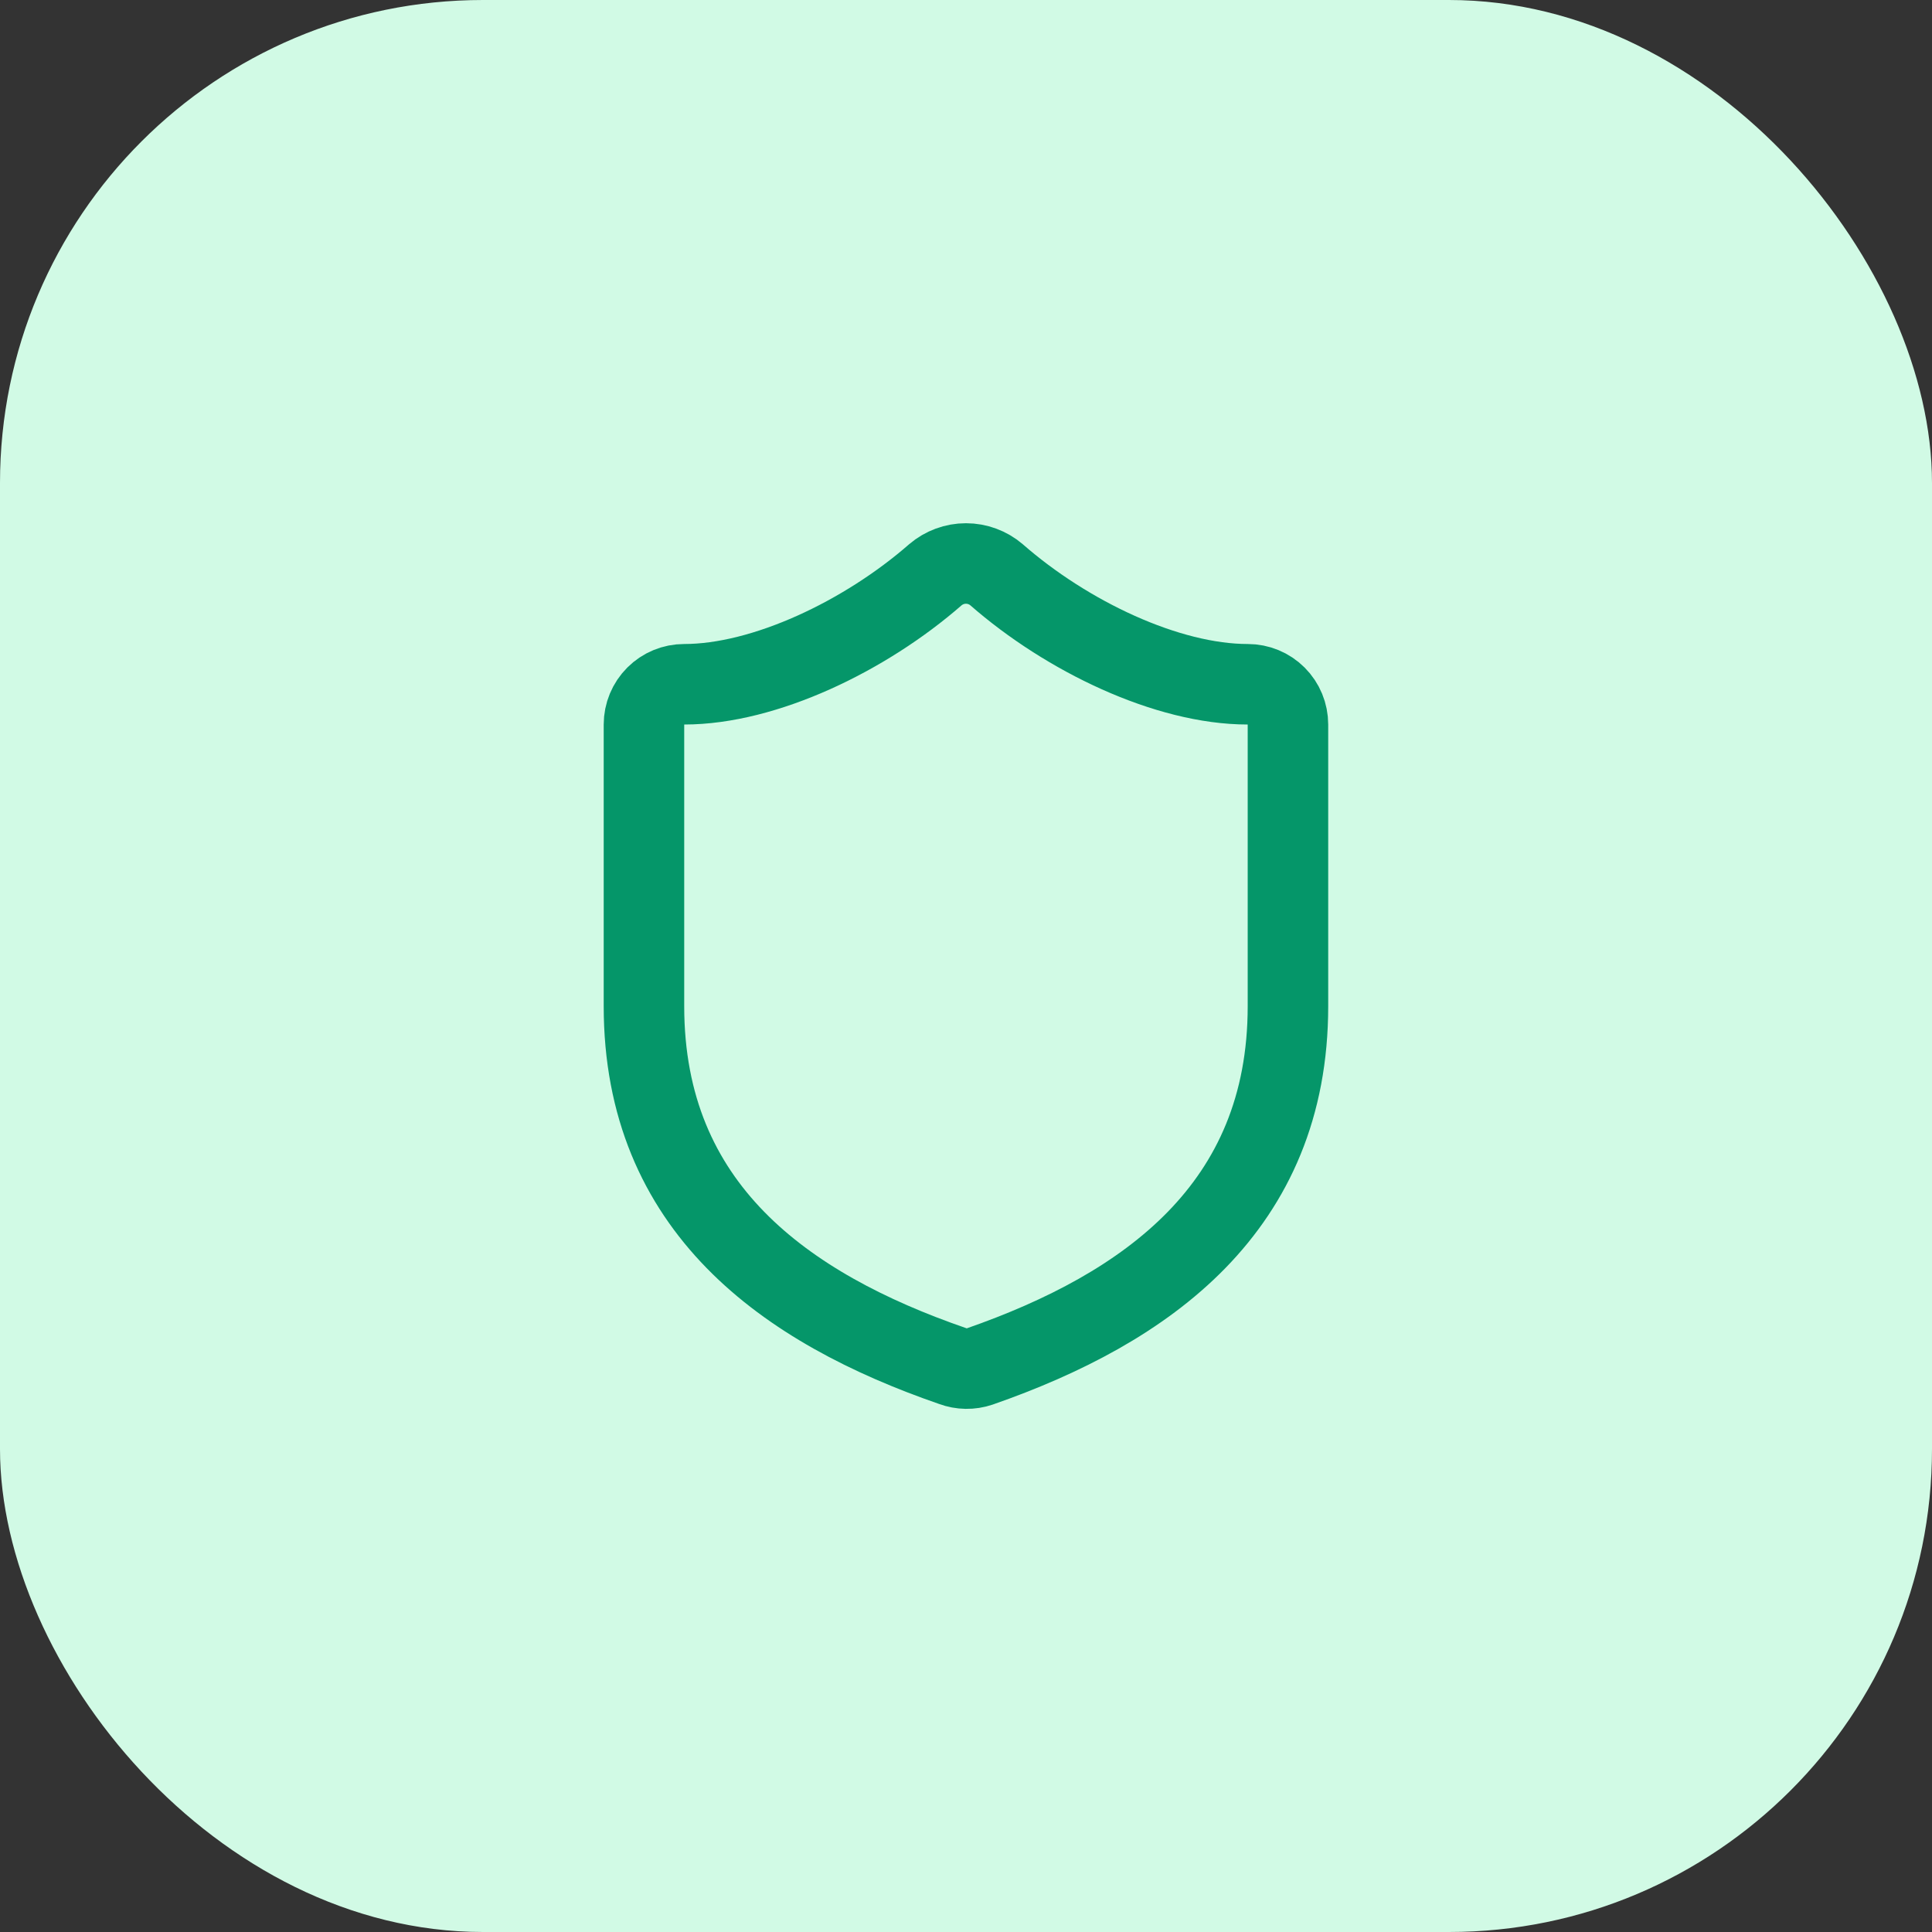
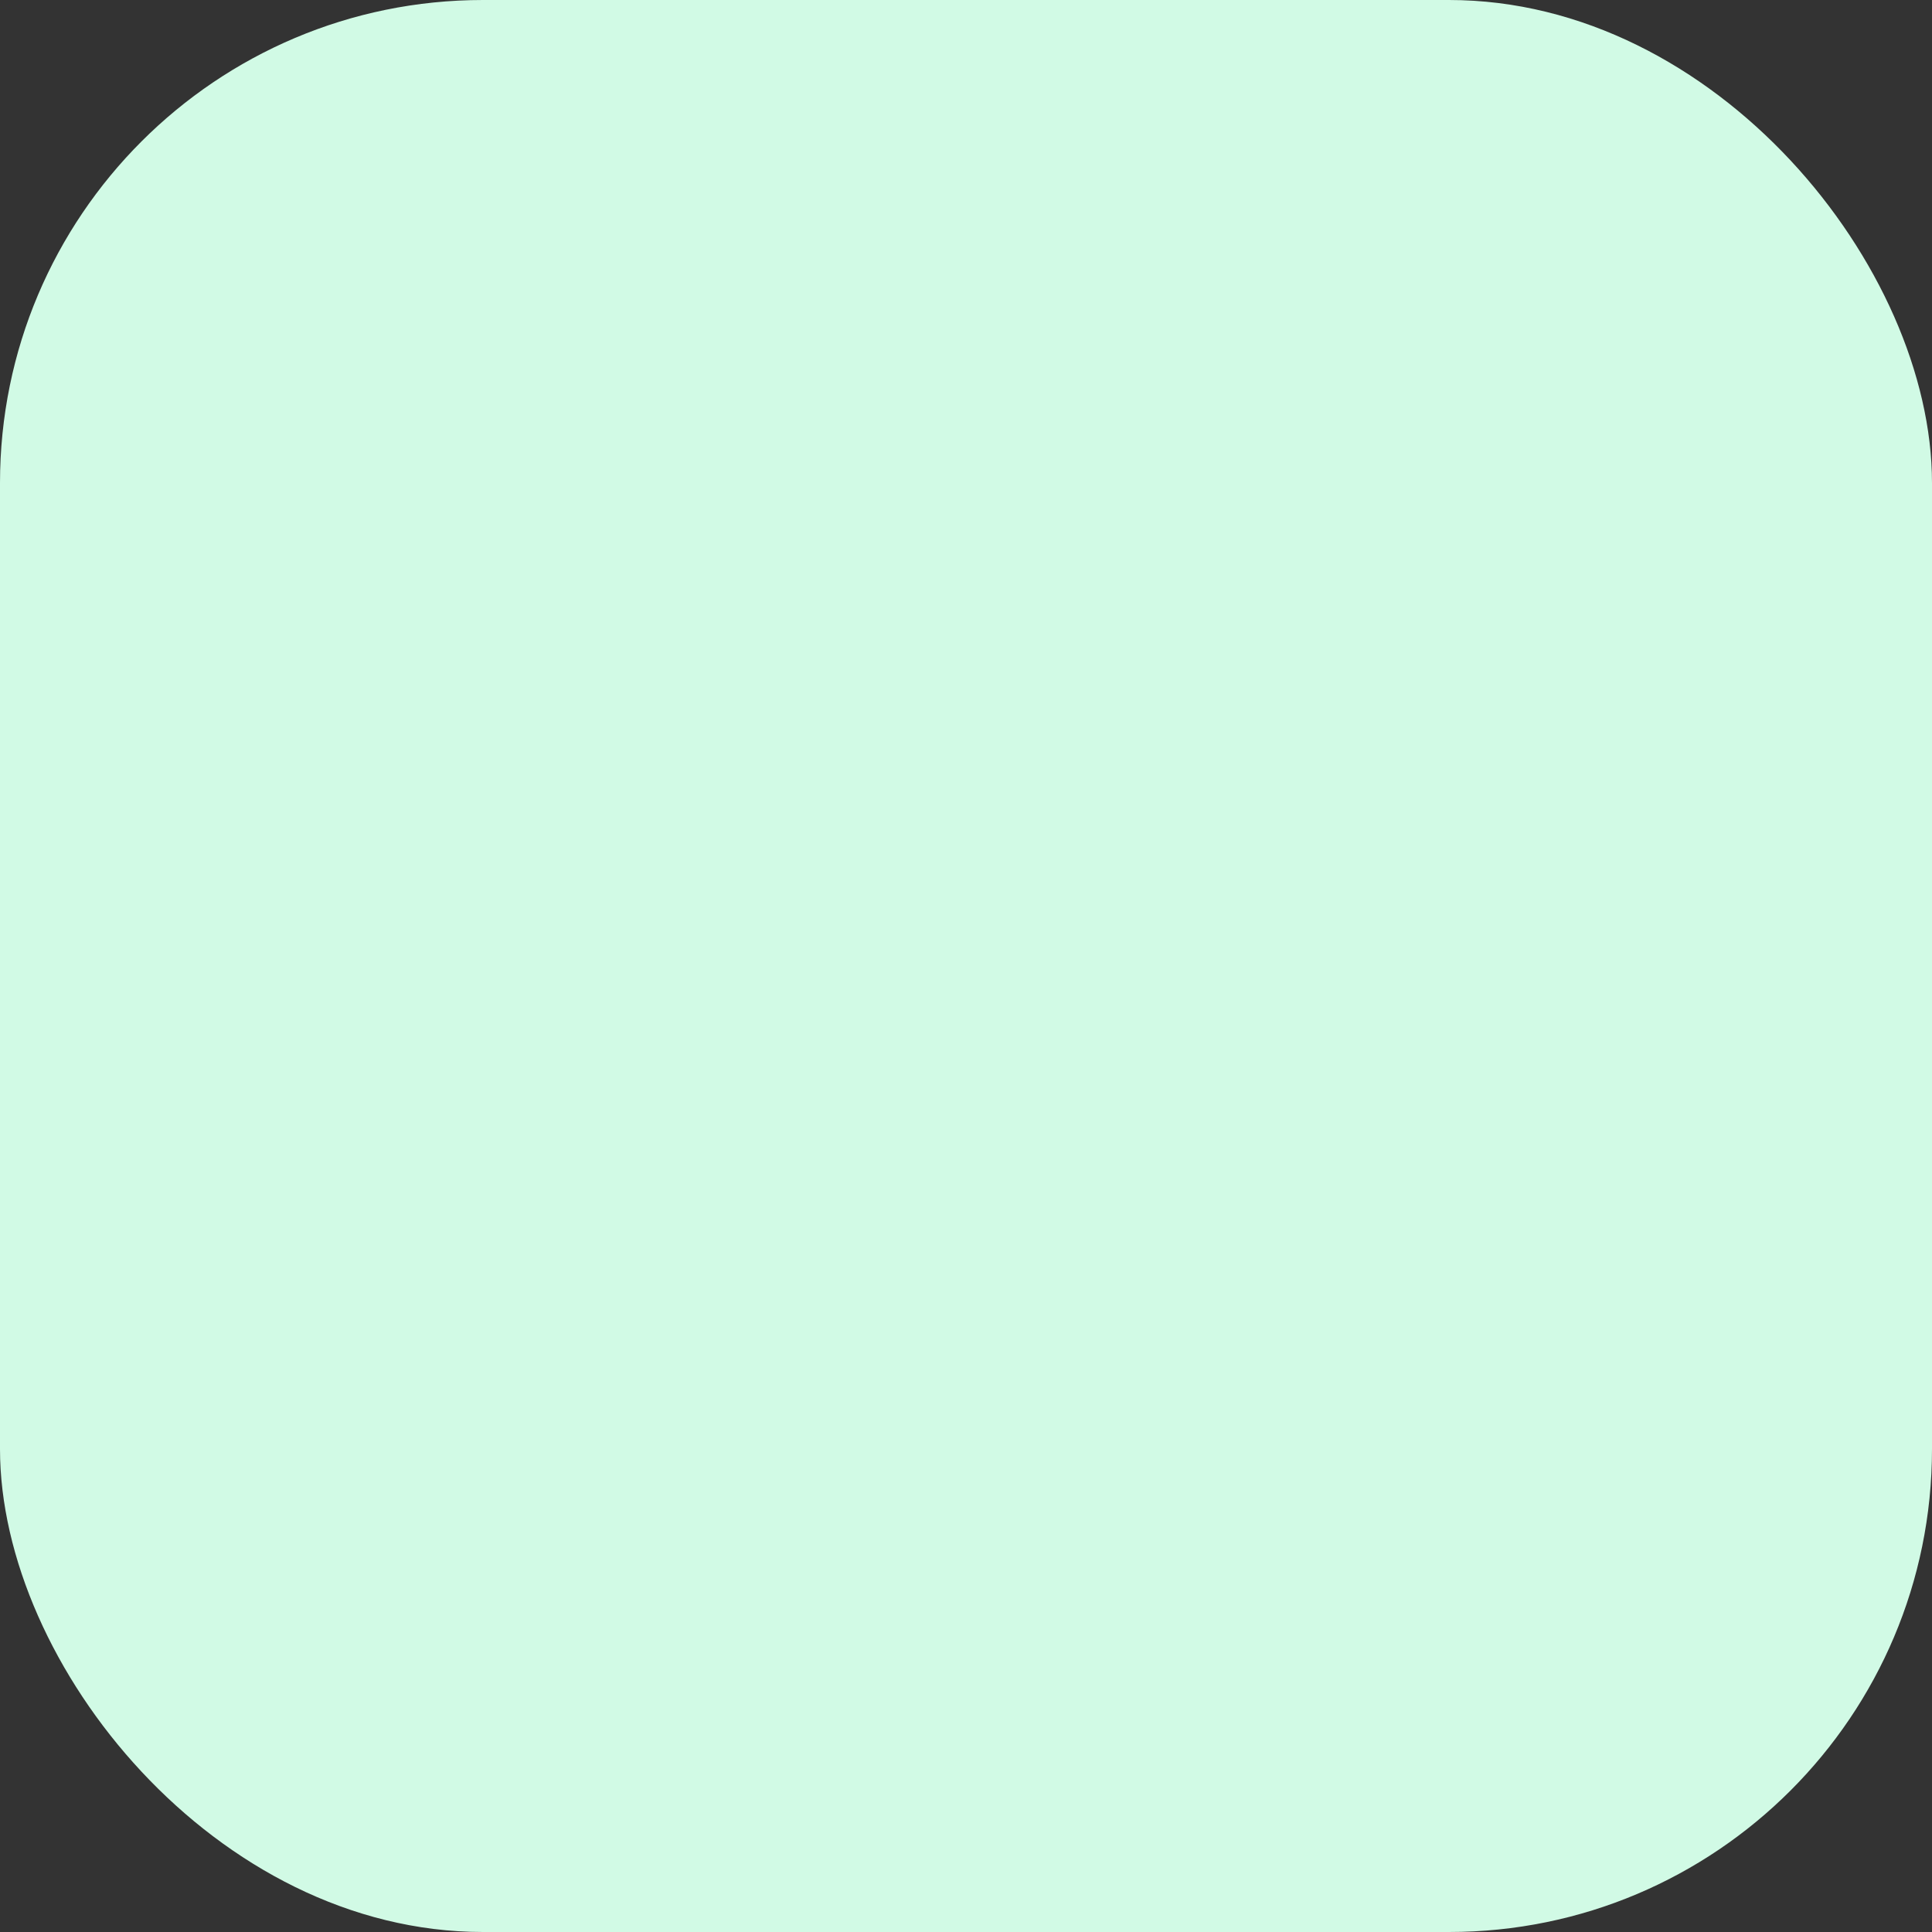
<svg xmlns="http://www.w3.org/2000/svg" fill="none" viewBox="0 0 64 64" height="64" width="64">
  <rect x="0" y="0" width="64" height="64" fill="#333333" stroke="none" />
  <rect fill="#D1FAE5" rx="16" height="64" width="64" />
-   <path stroke-linejoin="round" stroke-linecap="round" stroke-width="2.667" stroke="#059669" d="M42.665 33.333C42.665 40 37.999 43.333 32.452 45.267C32.162 45.365 31.846 45.36 31.559 45.253C25.999 43.333 21.332 40 21.332 33.333V24C21.332 23.646 21.473 23.307 21.723 23.057C21.973 22.807 22.312 22.667 22.665 22.667C25.332 22.667 28.665 21.067 30.985 19.04C31.268 18.799 31.627 18.666 31.999 18.666C32.37 18.666 32.73 18.799 33.012 19.04C35.345 21.08 38.665 22.667 41.332 22.667C41.686 22.667 42.025 22.807 42.275 23.057C42.525 23.307 42.665 23.646 42.665 24V33.333Z" />
</svg>